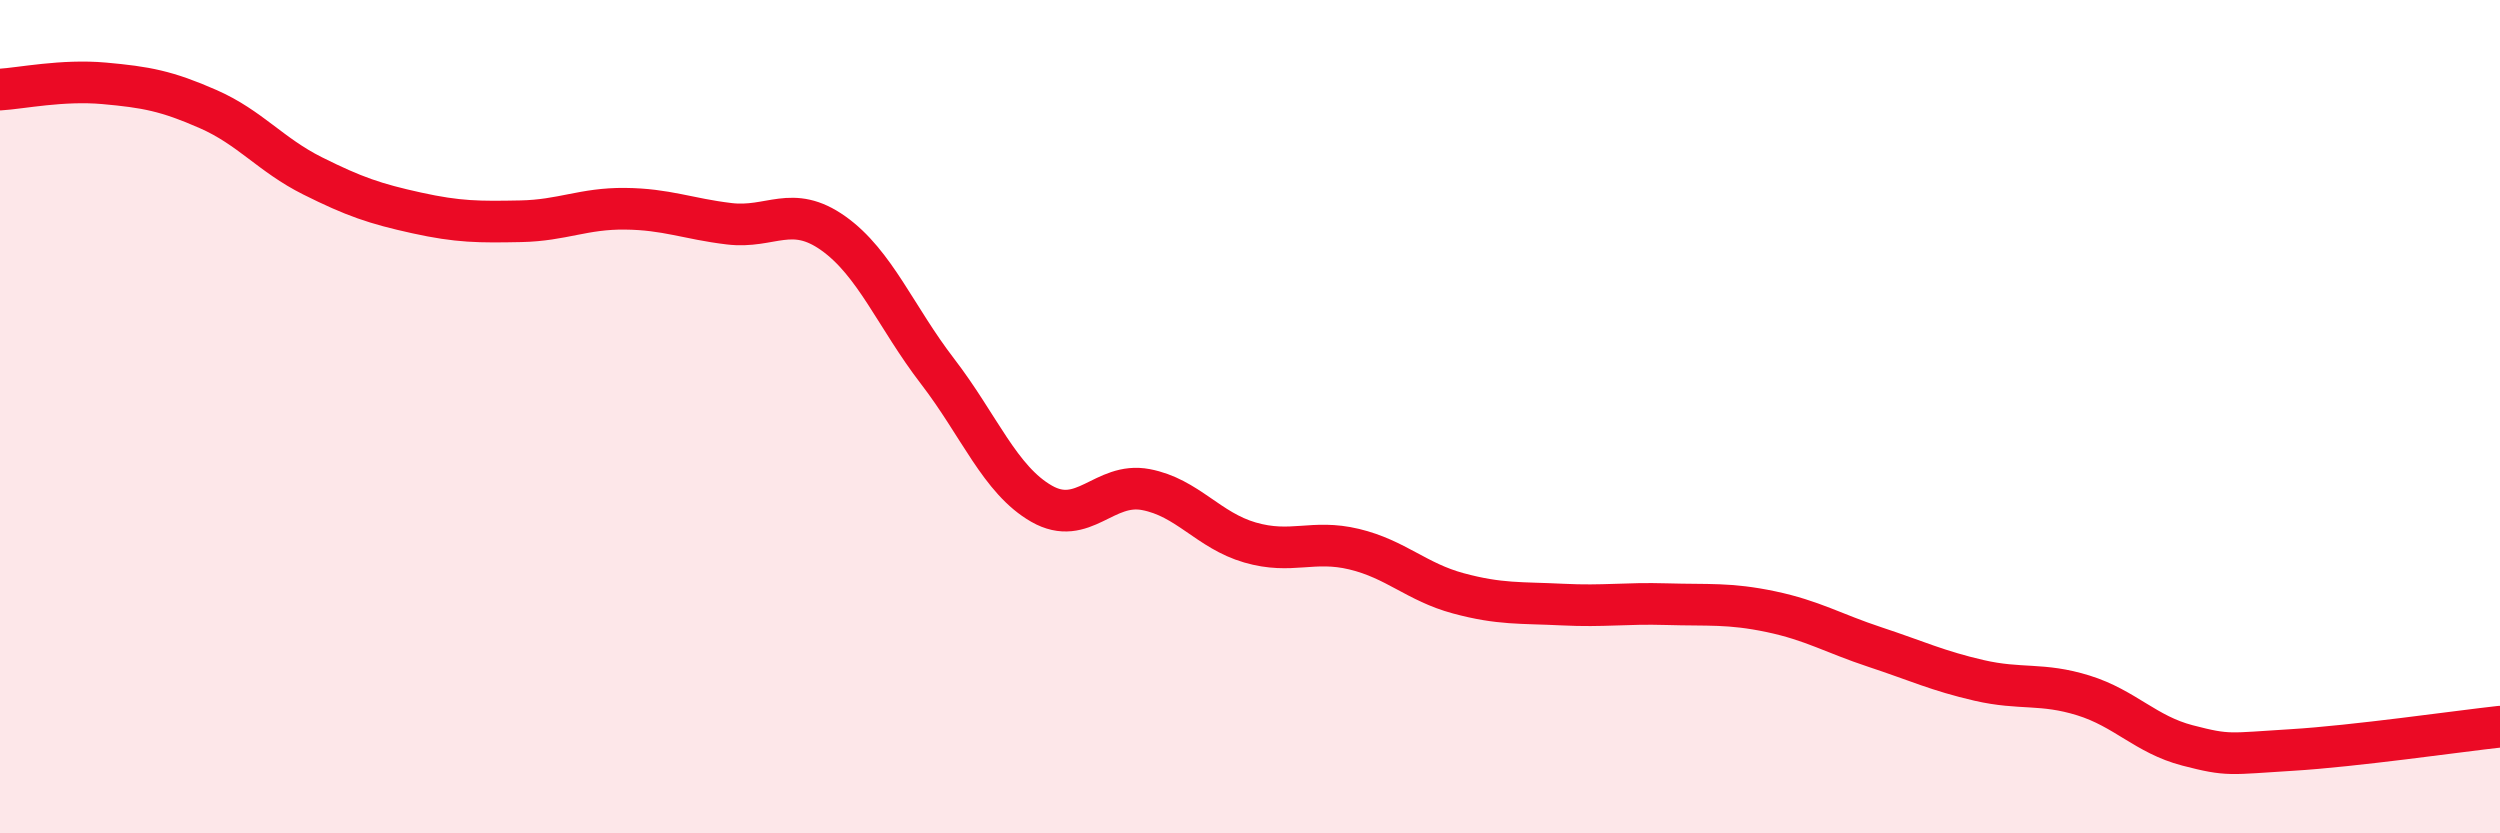
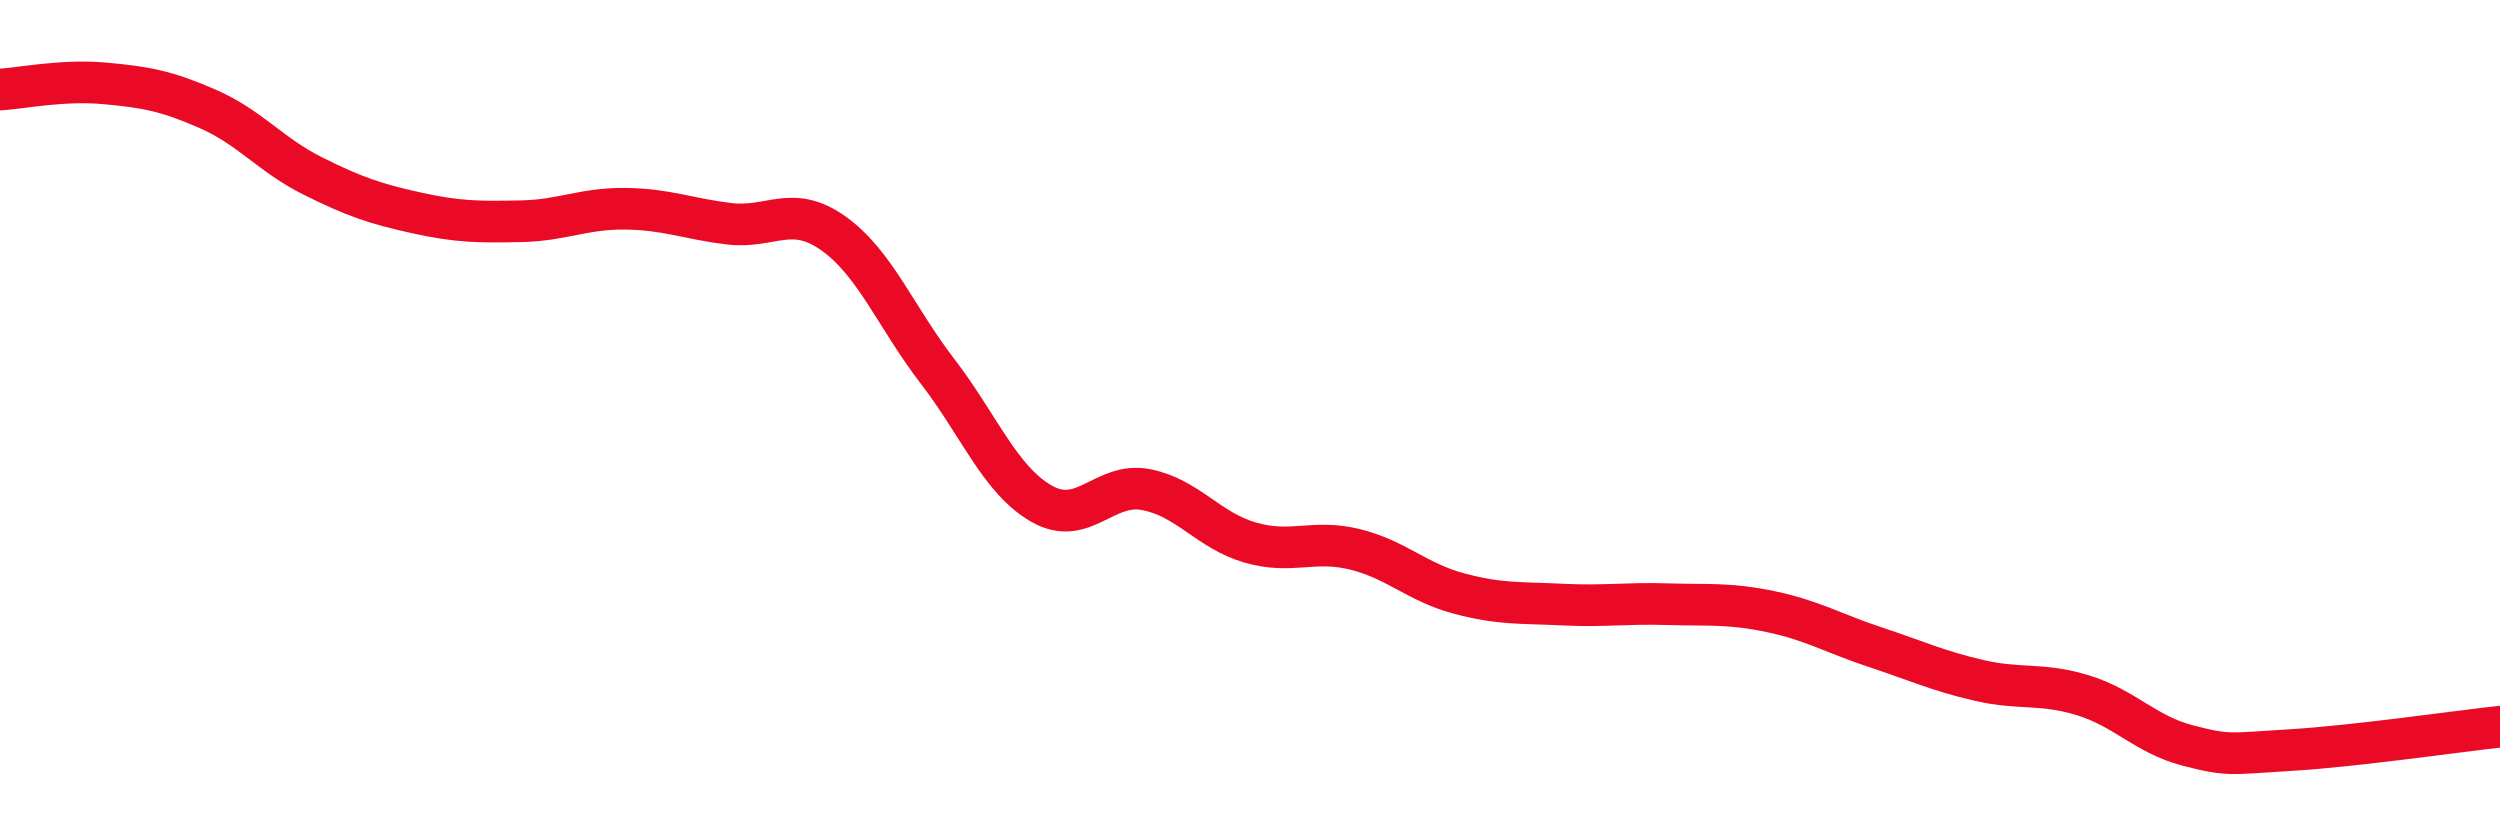
<svg xmlns="http://www.w3.org/2000/svg" width="60" height="20" viewBox="0 0 60 20">
-   <path d="M 0,2.15 C 0.5,2.12 1.5,1.91 2.5,2 C 3.5,2.09 4,2.18 5,2.62 C 6,3.06 6.5,3.72 7.5,4.22 C 8.5,4.72 9,4.89 10,5.11 C 11,5.33 11.5,5.33 12.5,5.31 C 13.5,5.29 14,5 15,5.01 C 16,5.02 16.5,5.25 17.5,5.37 C 18.5,5.49 19,4.89 20,5.6 C 21,6.31 21.5,7.61 22.5,8.91 C 23.5,10.21 24,11.52 25,12.09 C 26,12.66 26.5,11.56 27.5,11.75 C 28.5,11.94 29,12.73 30,13.02 C 31,13.31 31.5,12.94 32.5,13.18 C 33.5,13.42 34,13.97 35,14.24 C 36,14.51 36.5,14.46 37.5,14.51 C 38.5,14.56 39,14.47 40,14.5 C 41,14.53 41.5,14.47 42.5,14.68 C 43.5,14.89 44,15.2 45,15.53 C 46,15.86 46.5,16.1 47.5,16.33 C 48.5,16.56 49,16.38 50,16.69 C 51,17 51.5,17.63 52.5,17.89 C 53.5,18.15 53.5,18.09 55,18 C 56.5,17.91 59,17.55 60,17.44L60 20L0 20Z" fill="#EB0A25" opacity="0.1" stroke-linecap="round" stroke-linejoin="round" />
  <path d="M 0,2.15 C 0.5,2.12 1.5,1.91 2.5,2 C 3.5,2.09 4,2.18 5,2.62 C 6,3.06 6.5,3.72 7.5,4.22 C 8.5,4.72 9,4.89 10,5.11 C 11,5.33 11.5,5.33 12.5,5.31 C 13.5,5.29 14,5 15,5.01 C 16,5.02 16.5,5.25 17.5,5.37 C 18.5,5.49 19,4.89 20,5.6 C 21,6.31 21.5,7.61 22.5,8.91 C 23.5,10.21 24,11.52 25,12.09 C 26,12.66 26.5,11.56 27.5,11.75 C 28.5,11.94 29,12.73 30,13.02 C 31,13.31 31.5,12.94 32.5,13.18 C 33.5,13.42 34,13.97 35,14.24 C 36,14.51 36.5,14.46 37.5,14.51 C 38.5,14.56 39,14.47 40,14.5 C 41,14.53 41.5,14.47 42.5,14.68 C 43.5,14.89 44,15.2 45,15.53 C 46,15.86 46.5,16.1 47.5,16.33 C 48.5,16.56 49,16.38 50,16.69 C 51,17 51.5,17.63 52.5,17.89 C 53.5,18.15 53.5,18.09 55,18 C 56.5,17.91 59,17.55 60,17.44" stroke="#EB0A25" stroke-width="1" fill="none" stroke-linecap="round" stroke-linejoin="round" />
</svg>